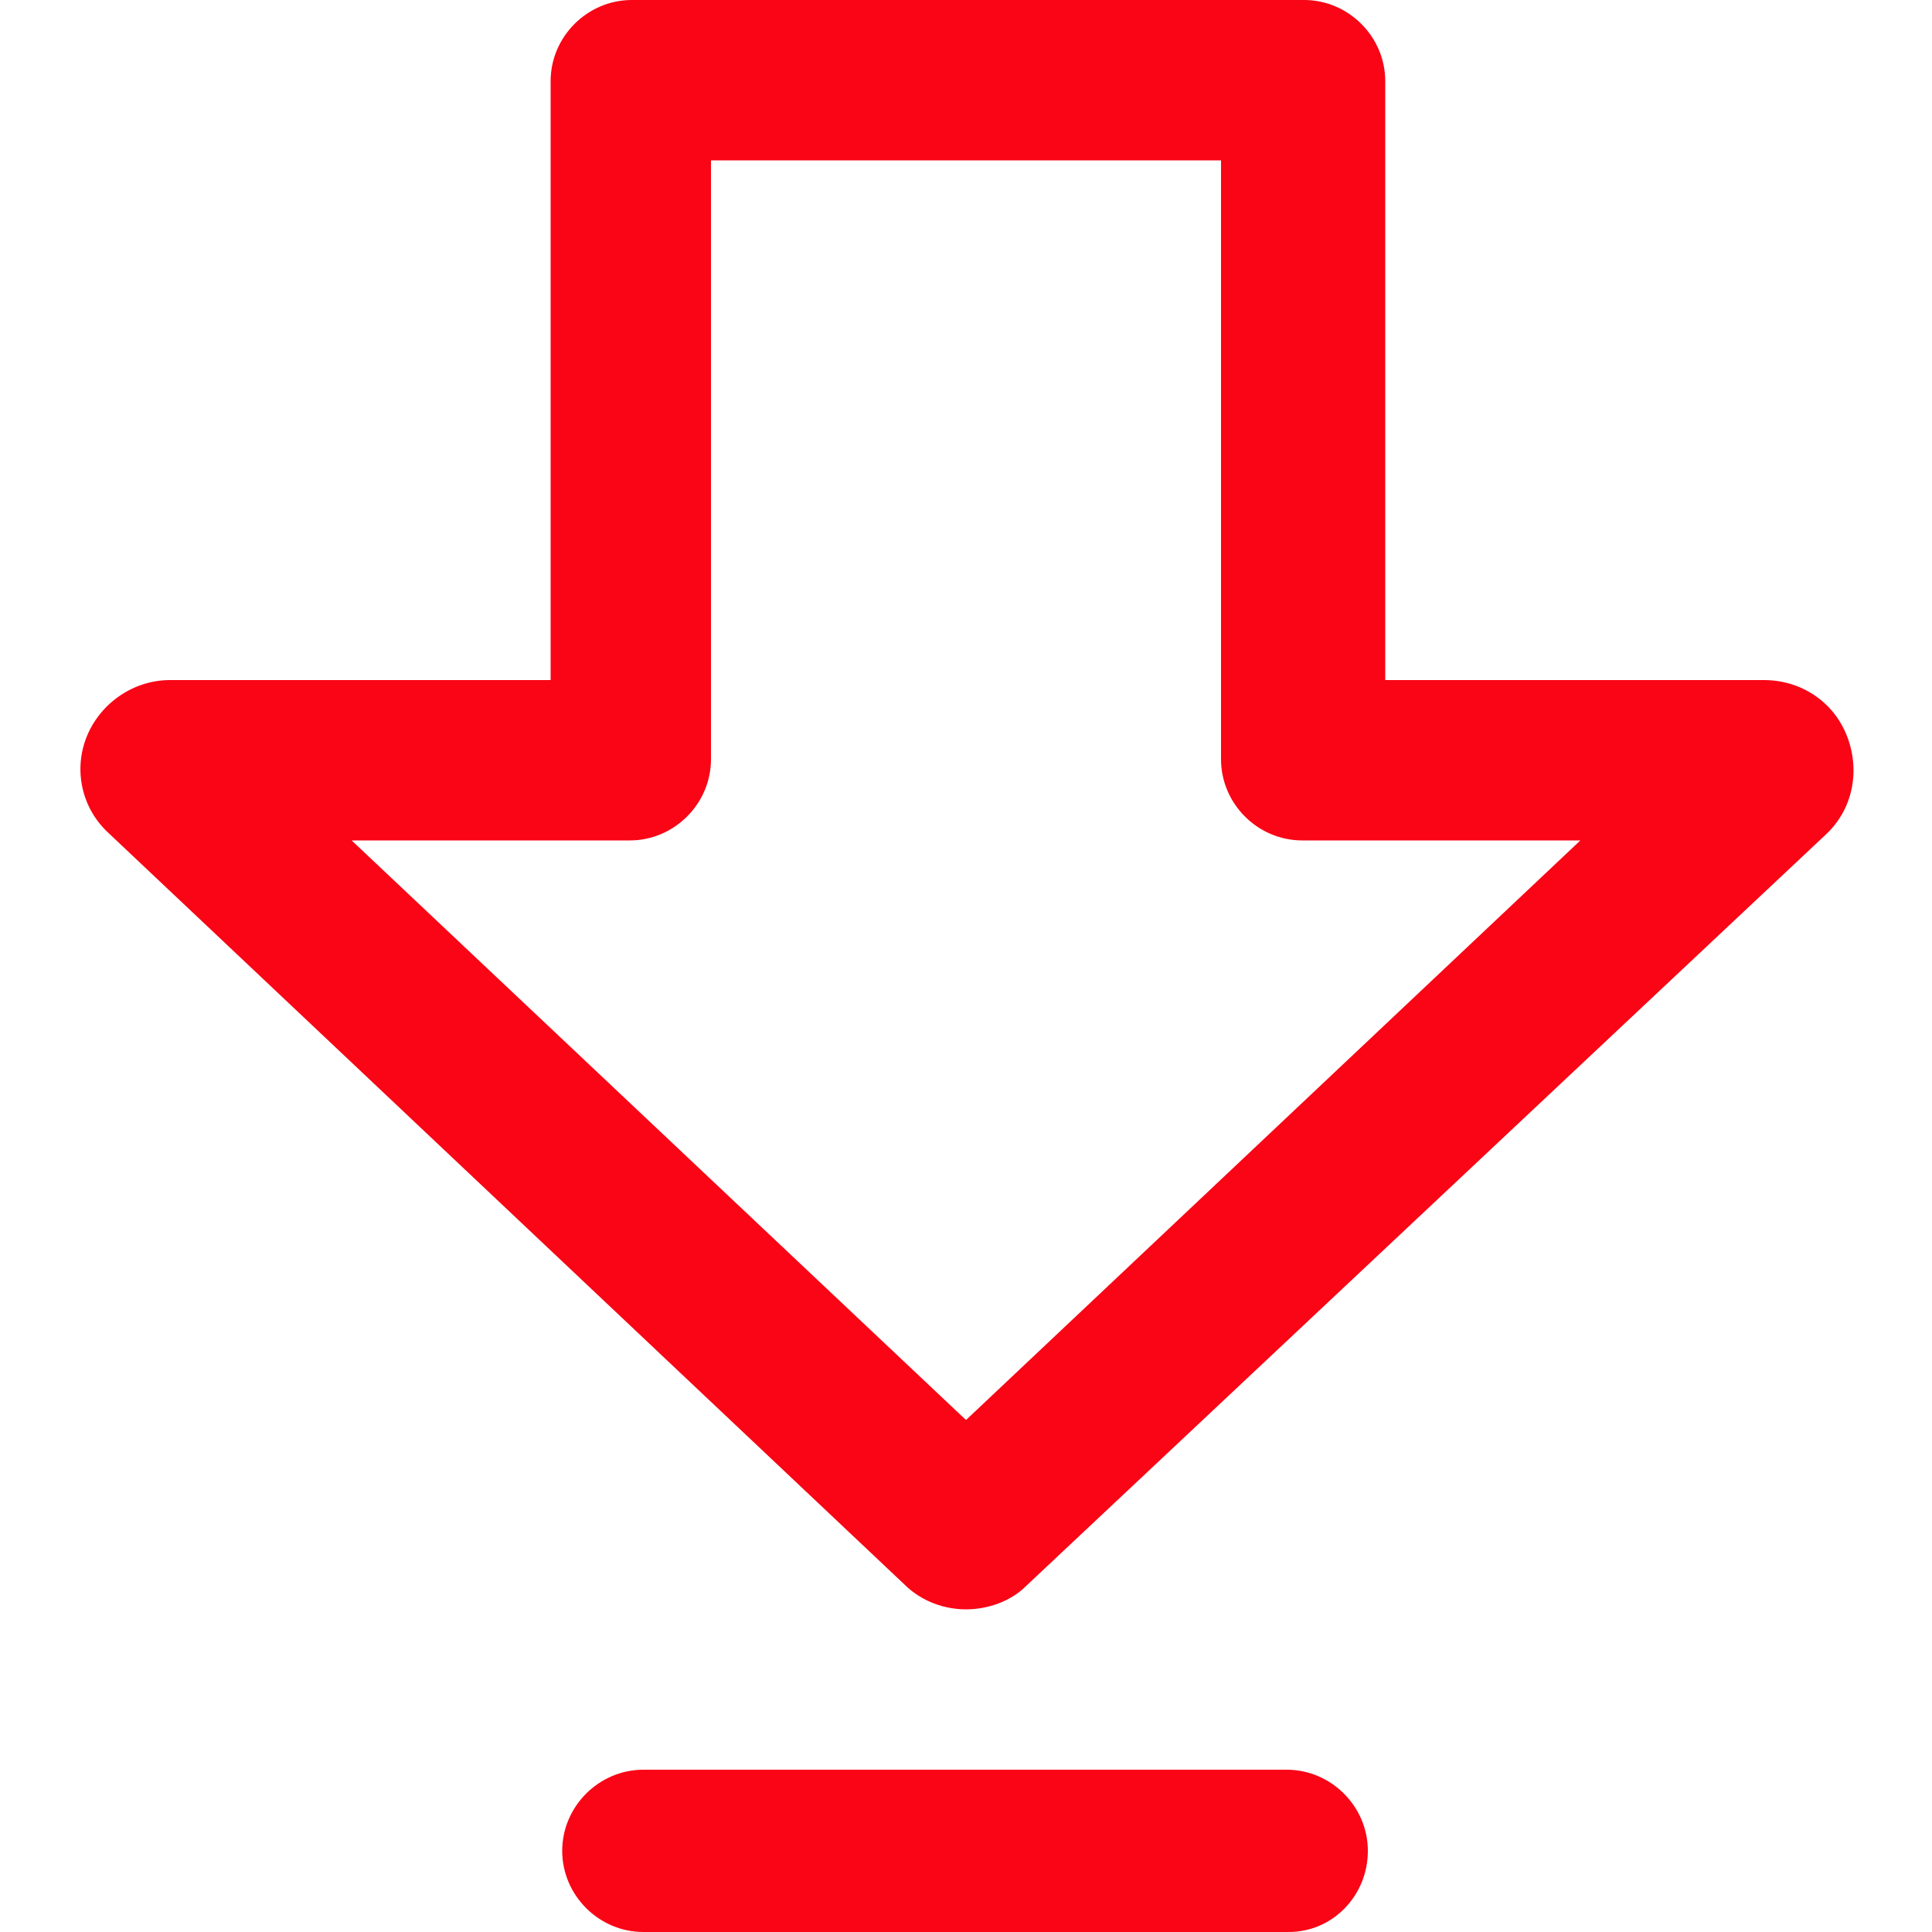
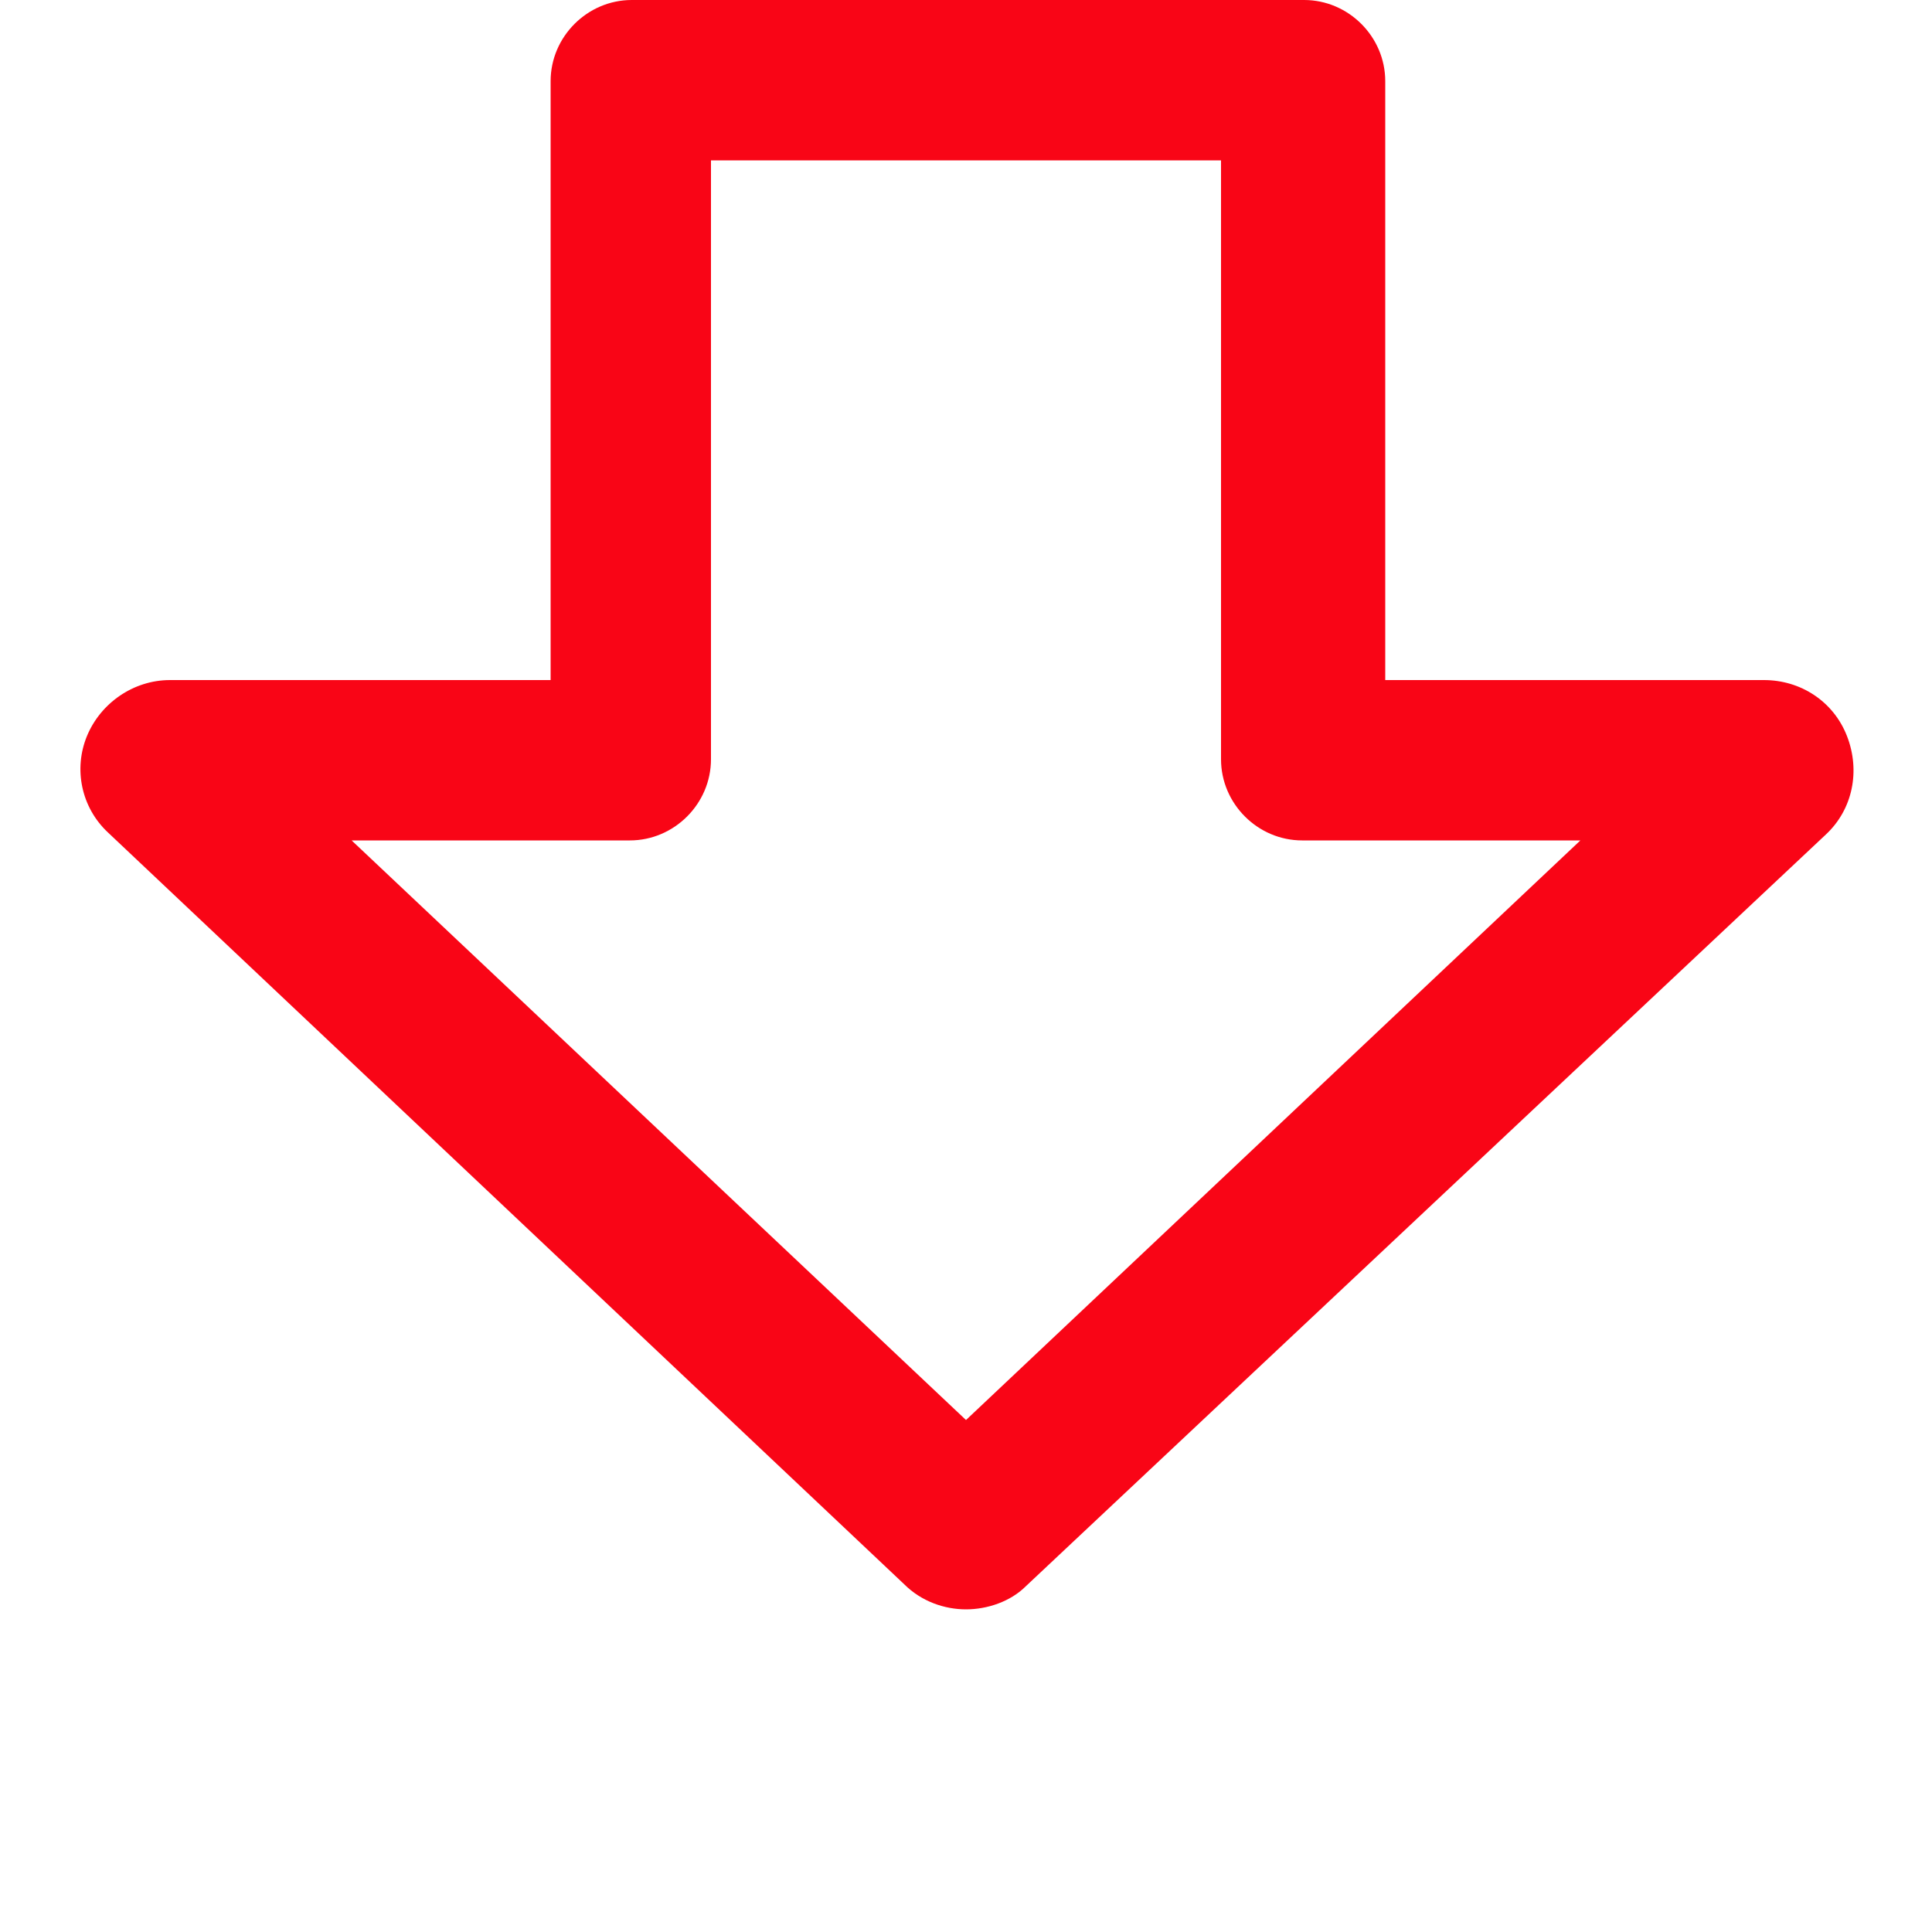
<svg xmlns="http://www.w3.org/2000/svg" version="1.1" id="圖層_1" x="0px" y="0px" viewBox="0 0 100 100" style="enable-background:new 0 0 100 100;" xml:space="preserve">
  <style type="text/css">
	.st0{fill:#F90516;}
</style>
  <g>
    <g>
      <path class="st0" d="M50,83.3c-1.1,0-2.3-0.4-3.2-1.3L5.6,43.1c-1.4-1.3-1.8-3.3-1.1-5s2.4-2.9,4.3-2.9h19.7v-31    c0-2.3,1.9-4.2,4.2-4.2h34.8c2.3,0,4.2,1.9,4.2,4.2v31h19.6c1.9,0,3.6,1.1,4.3,2.9c0.7,1.8,0.3,3.8-1.1,5.1L53.1,82.1    C52.3,82.9,51.1,83.3,50,83.3z M52.6,76L52.6,76L52.6,76z M18.2,43.5l31.8,30l31.8-30H67.4c-2.3,0-4.2-1.9-4.2-4.2v-31H36.8v31    c0,2.3-1.9,4.2-4.2,4.2H18.2z" />
    </g>
    <g>
-       <path class="st0" d="M66.7,100H33.3c-2.3,0-4.2-1.9-4.2-4.2c0-2.3,1.9-4.2,4.2-4.2h33.3c2.3,0,4.2,1.9,4.2,4.2    C70.8,98.1,69,100,66.7,100z" />
-     </g>
+       </g>
  </g>
</svg>